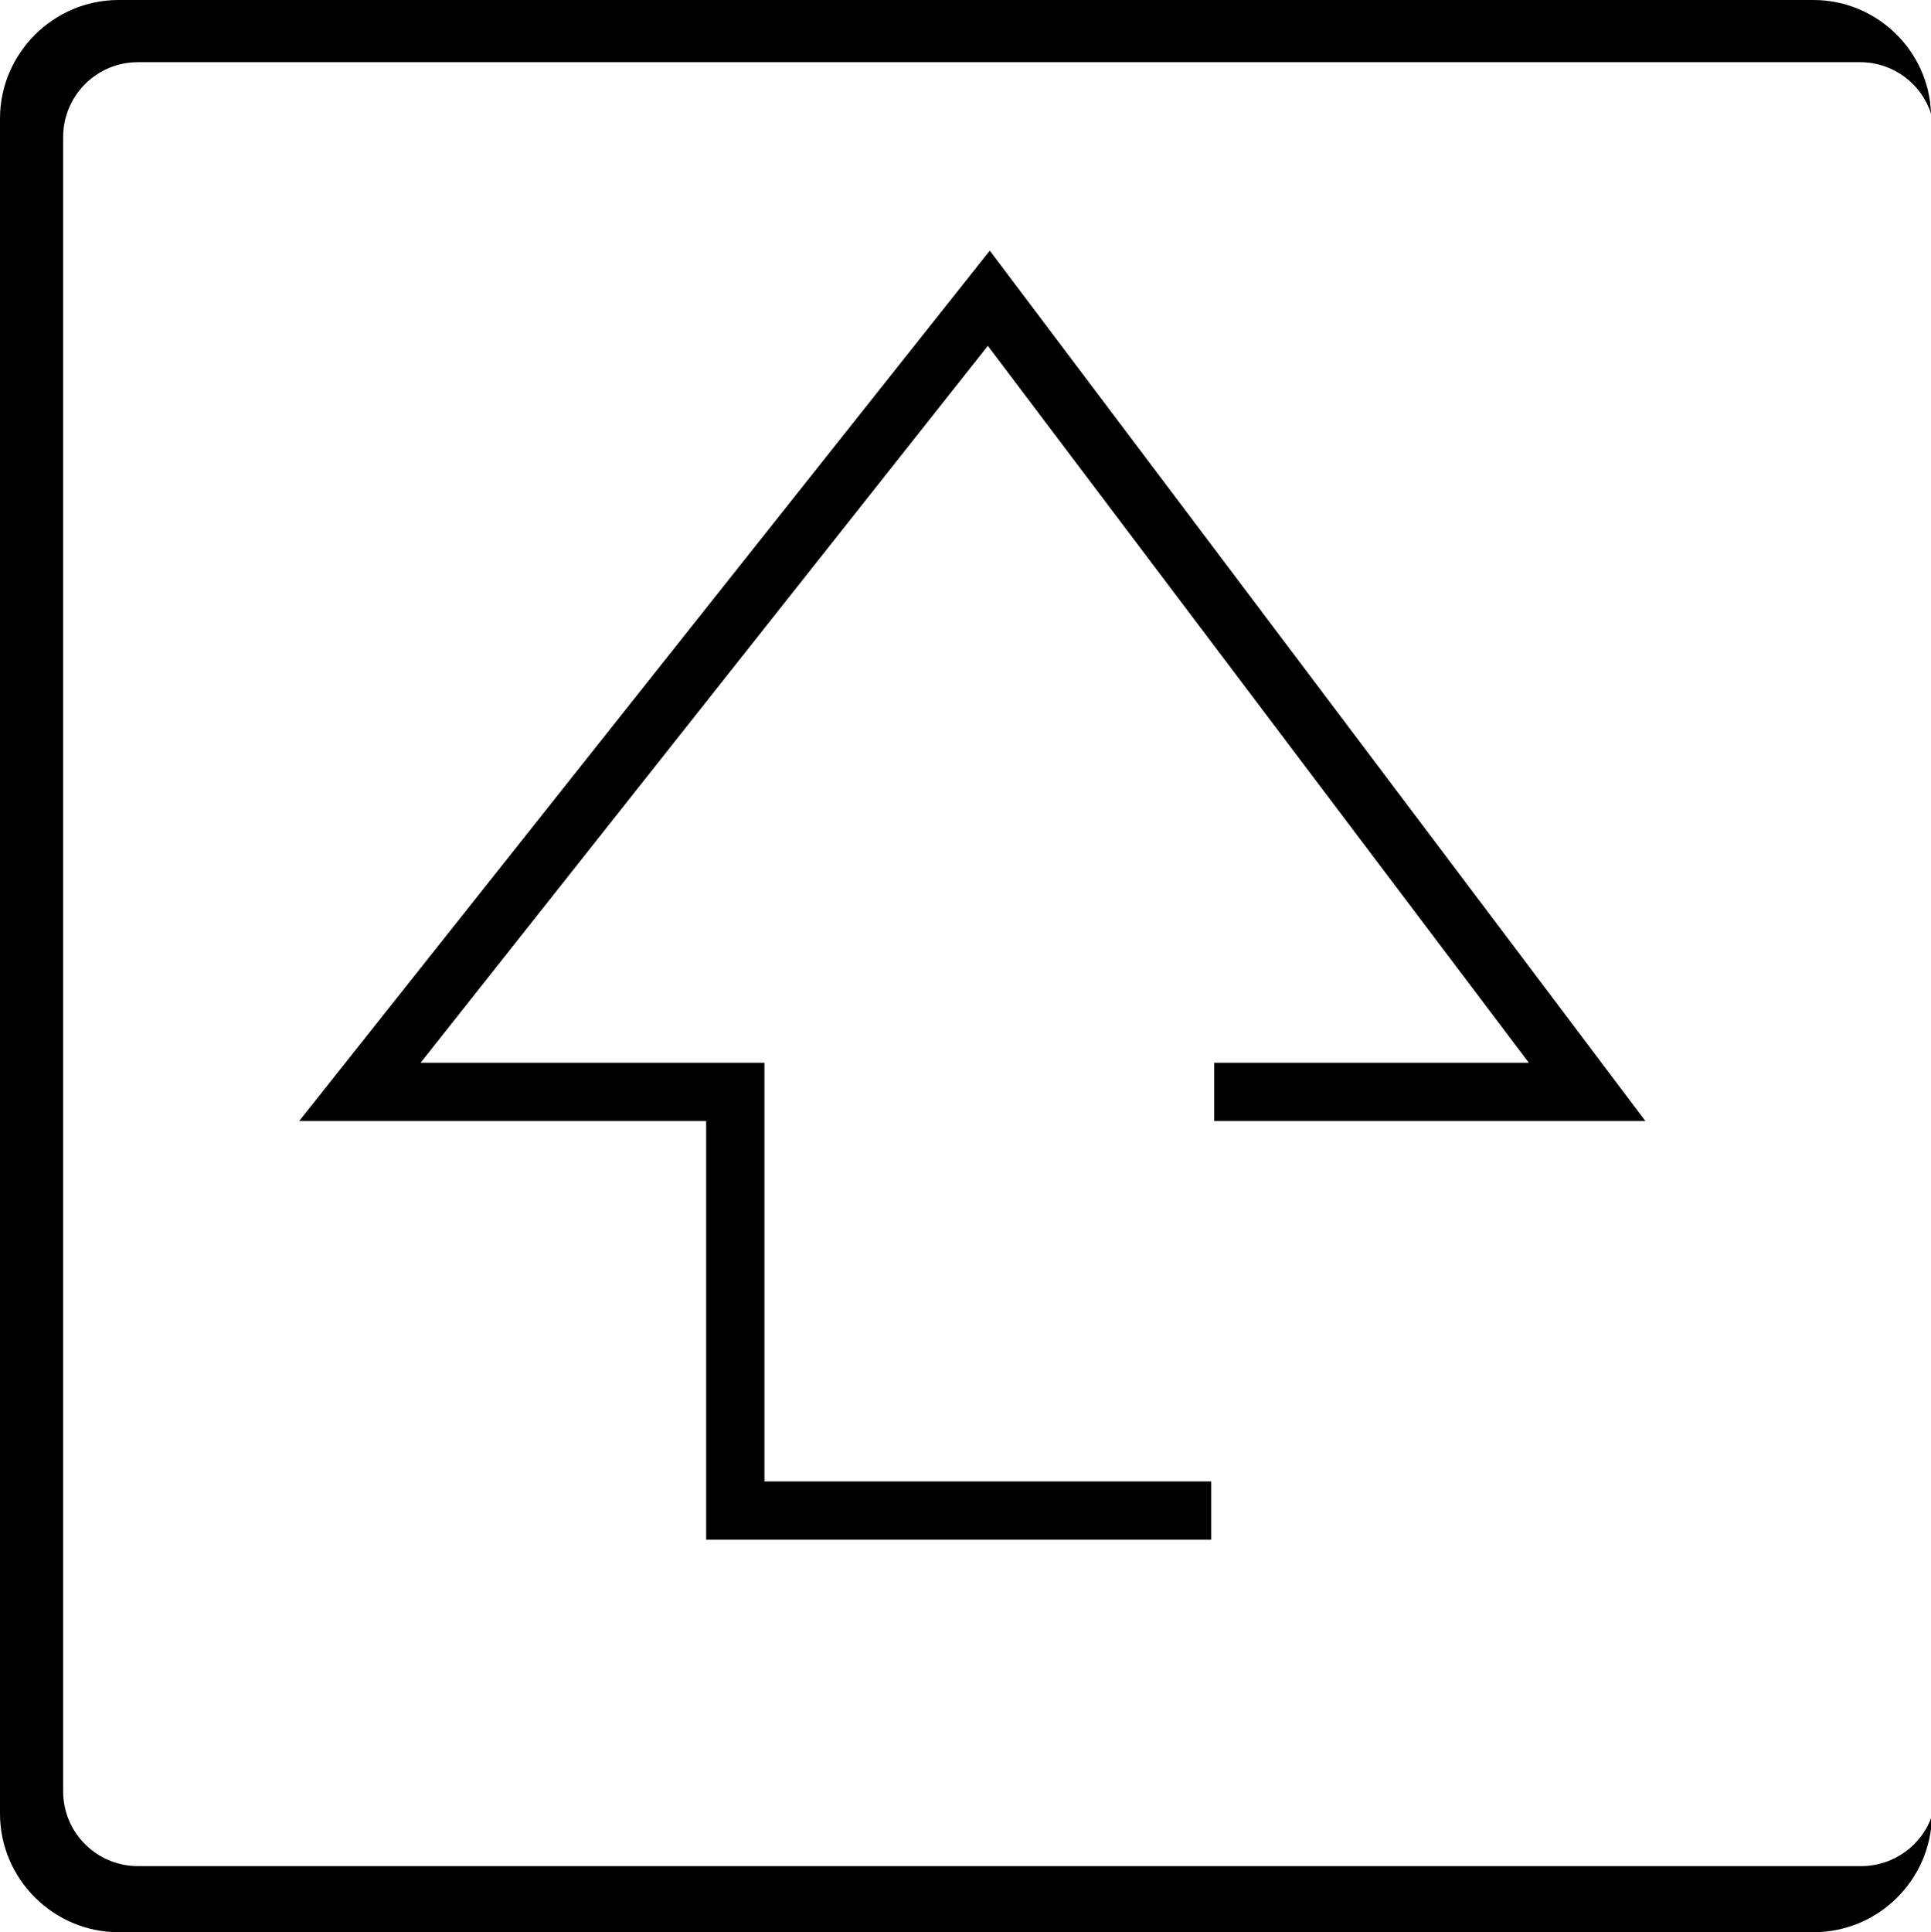
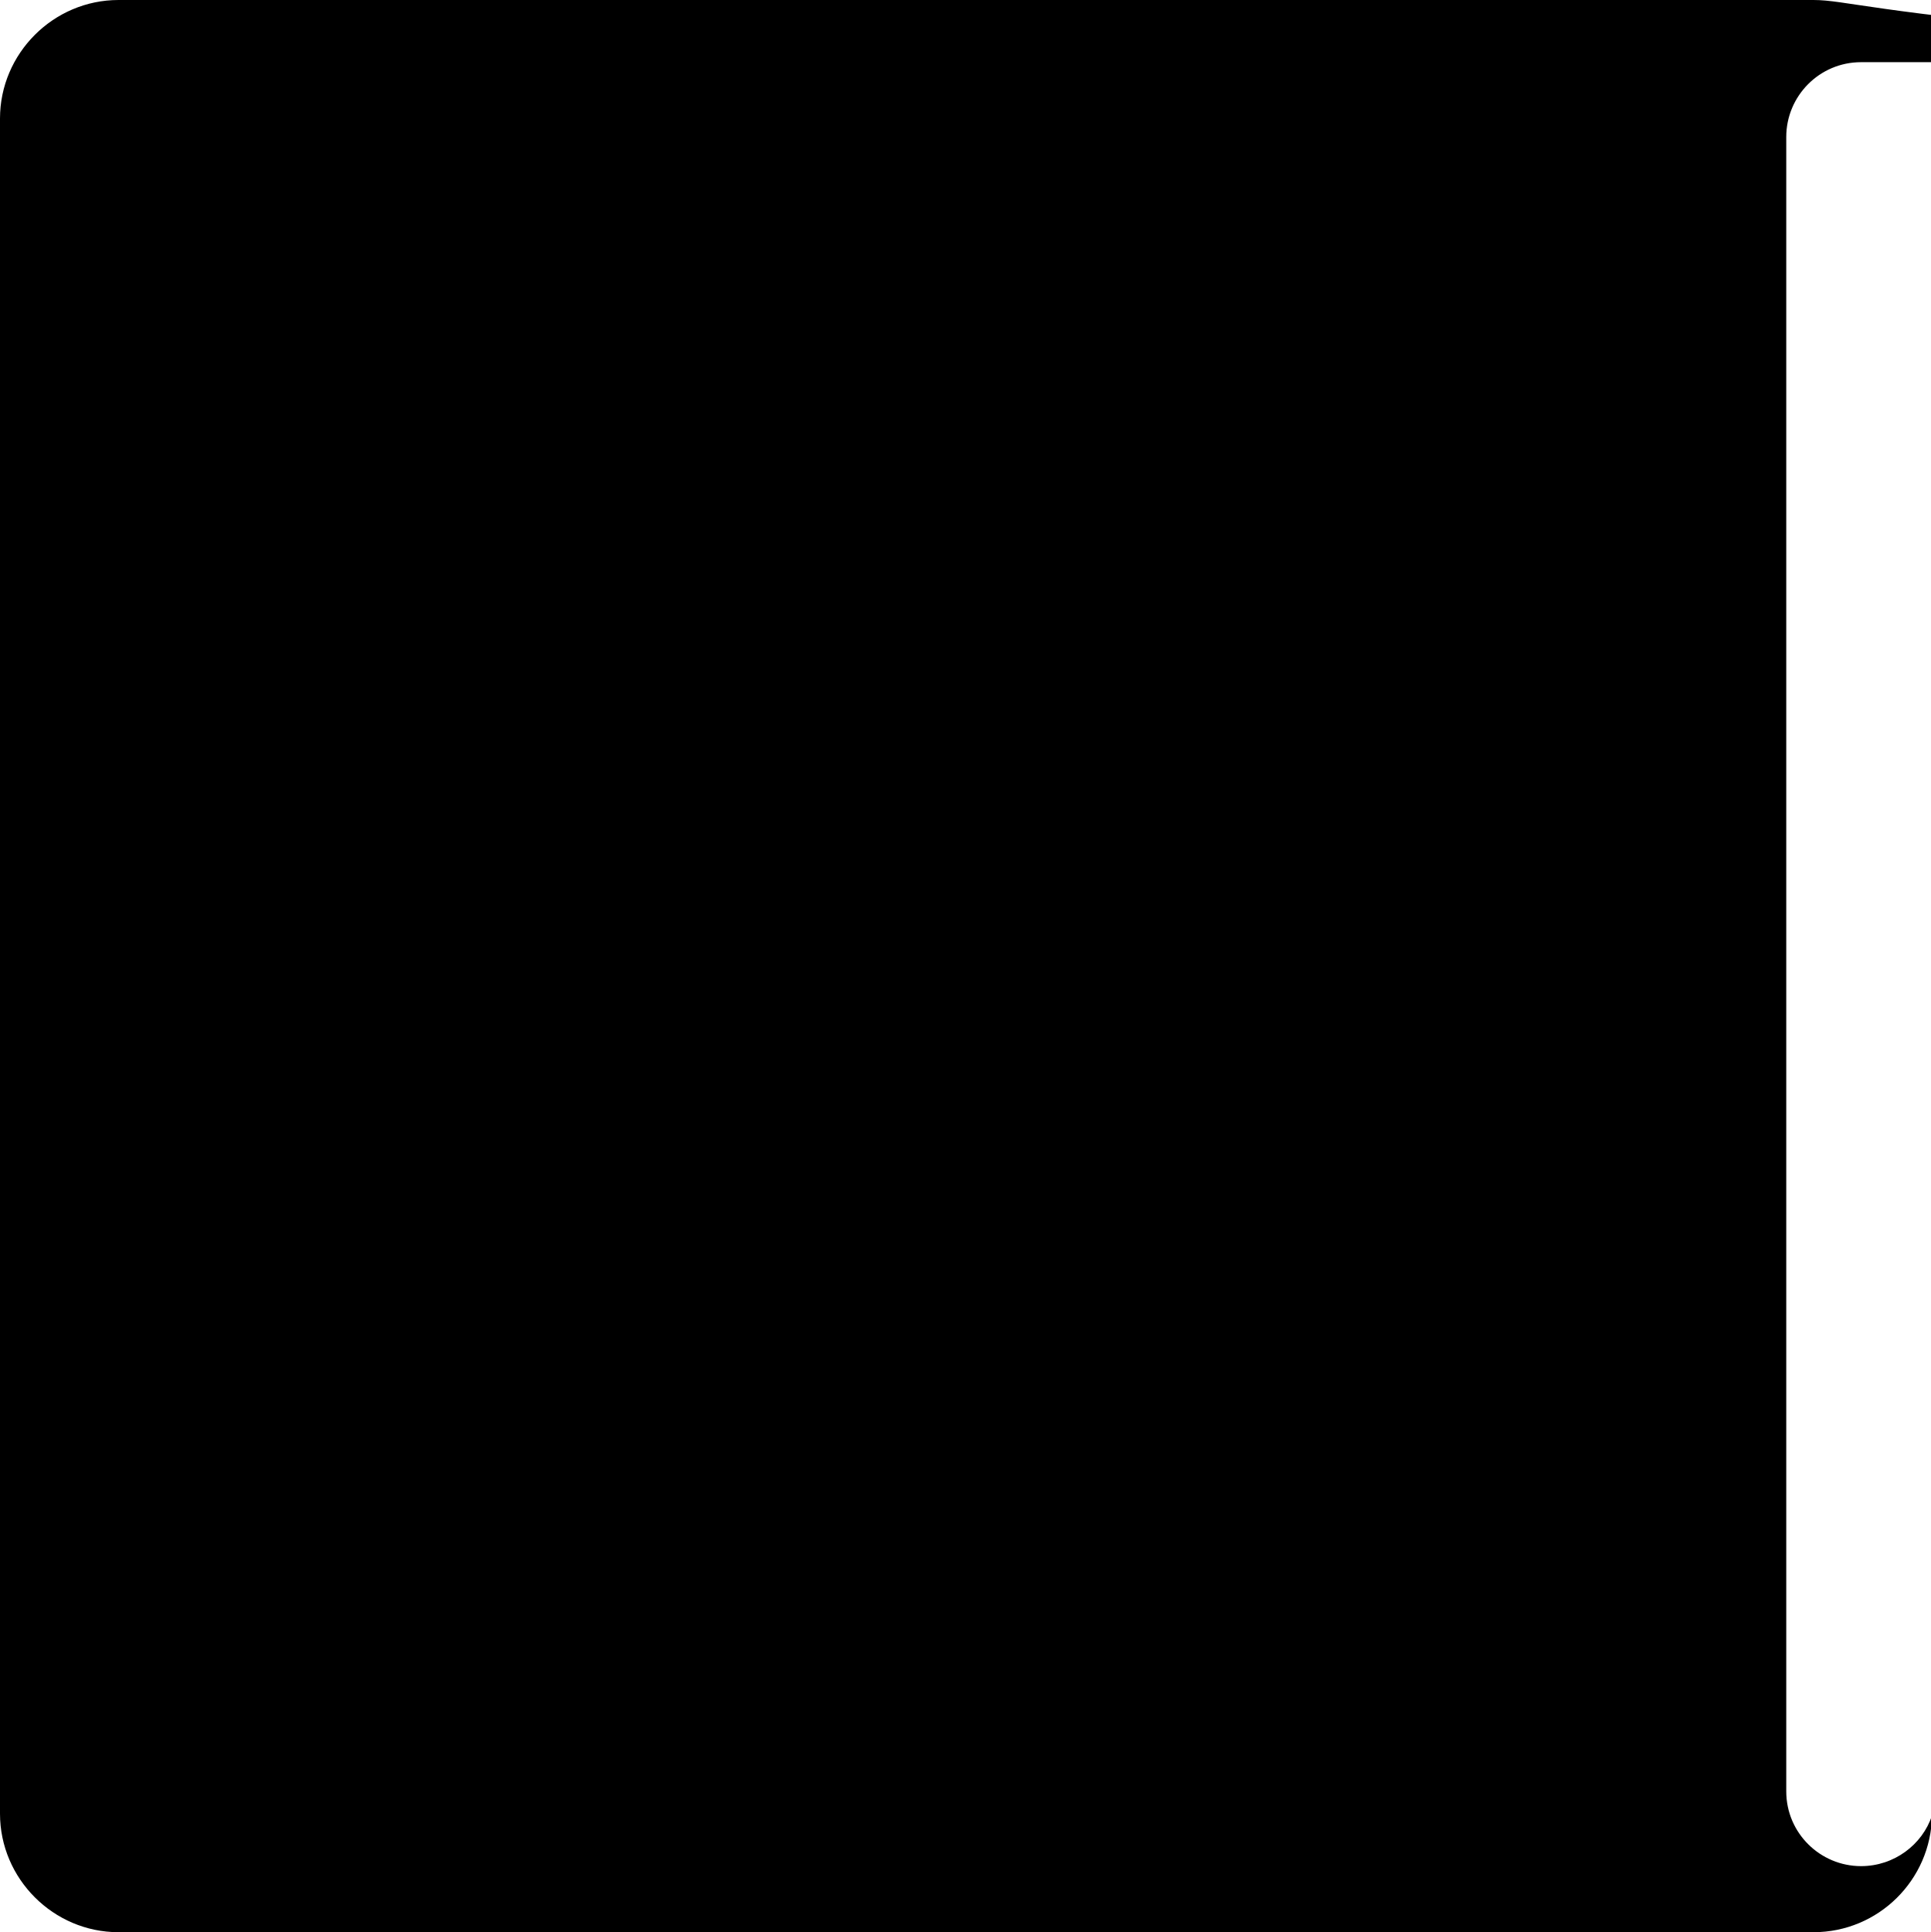
<svg xmlns="http://www.w3.org/2000/svg" version="1.1" id="Ebene_1" x="0px" y="0px" viewBox="0 0 198.8 198.9" style="enable-background:new 0 0 198.8 198.9;" xml:space="preserve">
  <style type="text/css">
	.st0{fill:#000;}
</style>
-   <path class="st0" d="M191.6,192.1H14.2c-4.2,0-7.7-3.4-7.7-7.7V14.1c0-4.2,3.4-7.7,7.7-7.7h177.3c3.4,0,6.3,2.2,7.3,5.3  C198.6,5.2,193.2,0,186.7,0H12.2C5.5,0,0,5.5,0,12.2v174.5c0,6.7,5.5,12.2,12.2,12.2h174.5c6.7,0,12.1-5.4,12.2-12  C197.9,189.9,195,192.1,191.6,192.1z" />
-   <polygon class="st0" points="124.7,158.5 72.7,158.5 72.7,115.4 30.8,115.4 101.9,25.8 169.4,115.4 125,115.4 125,109.4   157.4,109.4 101.7,35.6 43.3,109.4 78.7,109.4 78.7,152.5 124.7,152.5 " />
+   <path class="st0" d="M191.6,192.1c-4.2,0-7.7-3.4-7.7-7.7V14.1c0-4.2,3.4-7.7,7.7-7.7h177.3c3.4,0,6.3,2.2,7.3,5.3  C198.6,5.2,193.2,0,186.7,0H12.2C5.5,0,0,5.5,0,12.2v174.5c0,6.7,5.5,12.2,12.2,12.2h174.5c6.7,0,12.1-5.4,12.2-12  C197.9,189.9,195,192.1,191.6,192.1z" />
</svg>